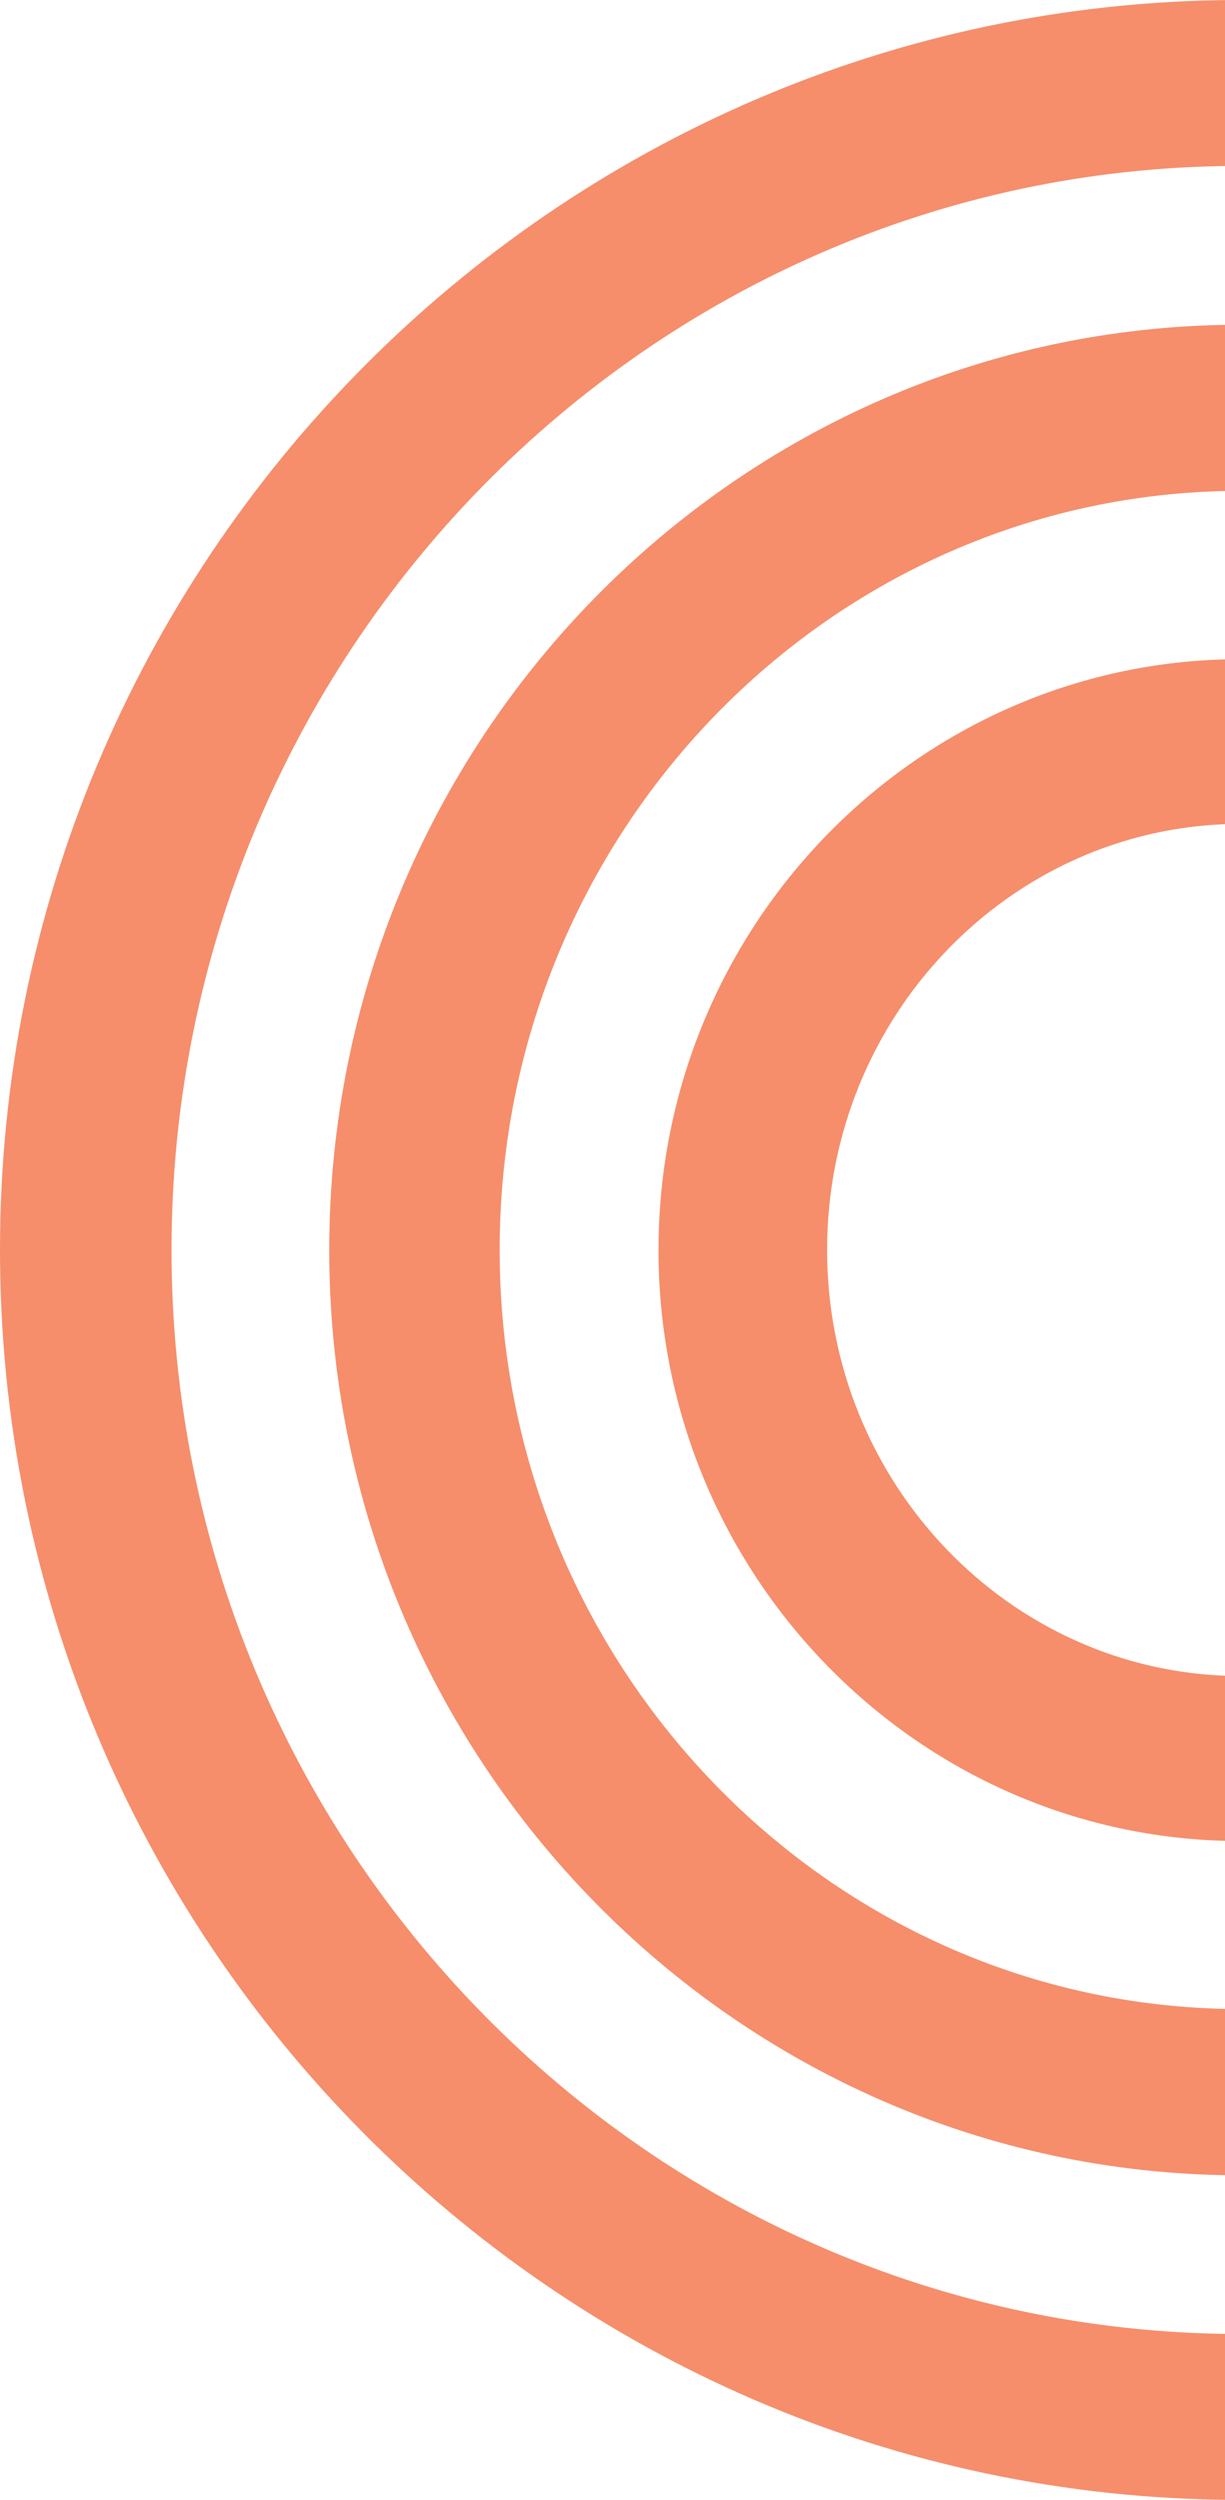
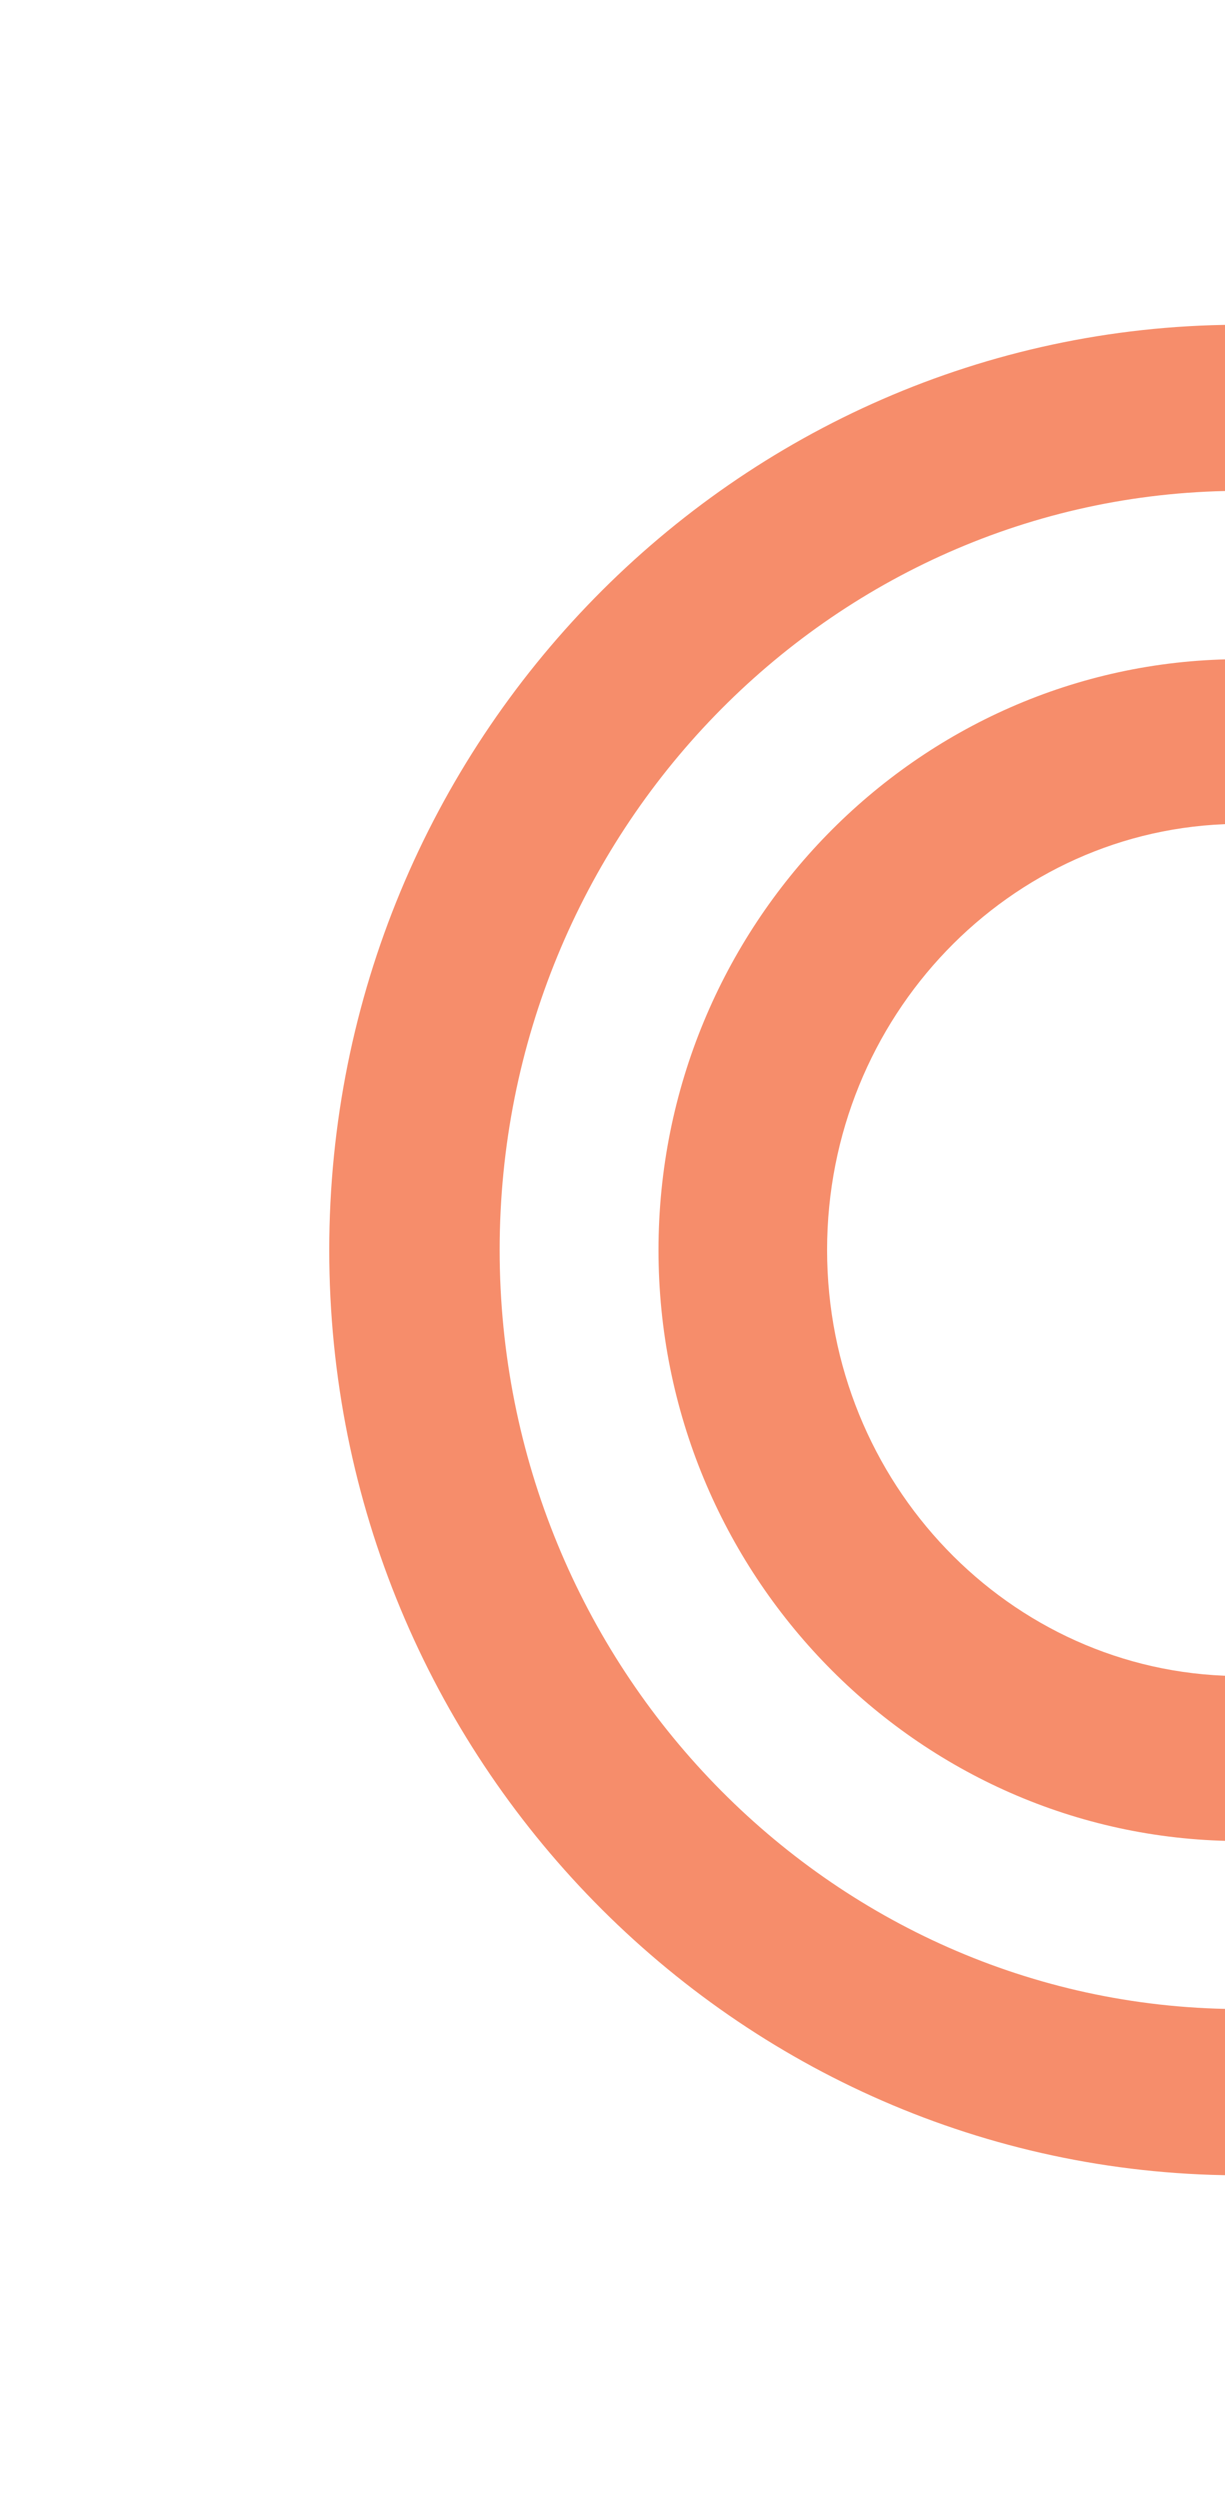
<svg xmlns="http://www.w3.org/2000/svg" width="253" height="516" viewBox="0 0 253 516" fill="none">
-   <path d="M255 -1.11464e-05C114.265 0.713 -1.74776e-05 116.158 -1.12775e-05 258C-5.07744e-06 399.842 114.265 515.319 255 516L255 481.756C133.824 481.042 35.427 380.968 35.427 258C35.427 135.032 133.824 34.925 255 34.244L255 -1.11464e-05Z" fill="#F68D6B" />
  <path d="M255 67.032C151.785 67.715 68 153.124 68 258.033C68 362.941 151.785 448.285 255 449L255 414.68C171.182 413.965 103.194 343.994 103.194 258C103.194 172.006 171.182 102.035 255 101.32L255 67L255 67.032Z" fill="#F68D6B" />
  <path d="M255 136.064C189.285 136.741 136 191.2 136 258.032C136 324.865 189.285 379.323 255 380L255 345.939C208.475 345.23 170.82 306.11 170.82 258C170.82 209.89 208.475 170.77 255 170.061L255 136L255 136.064Z" fill="#F68D6B" />
</svg>